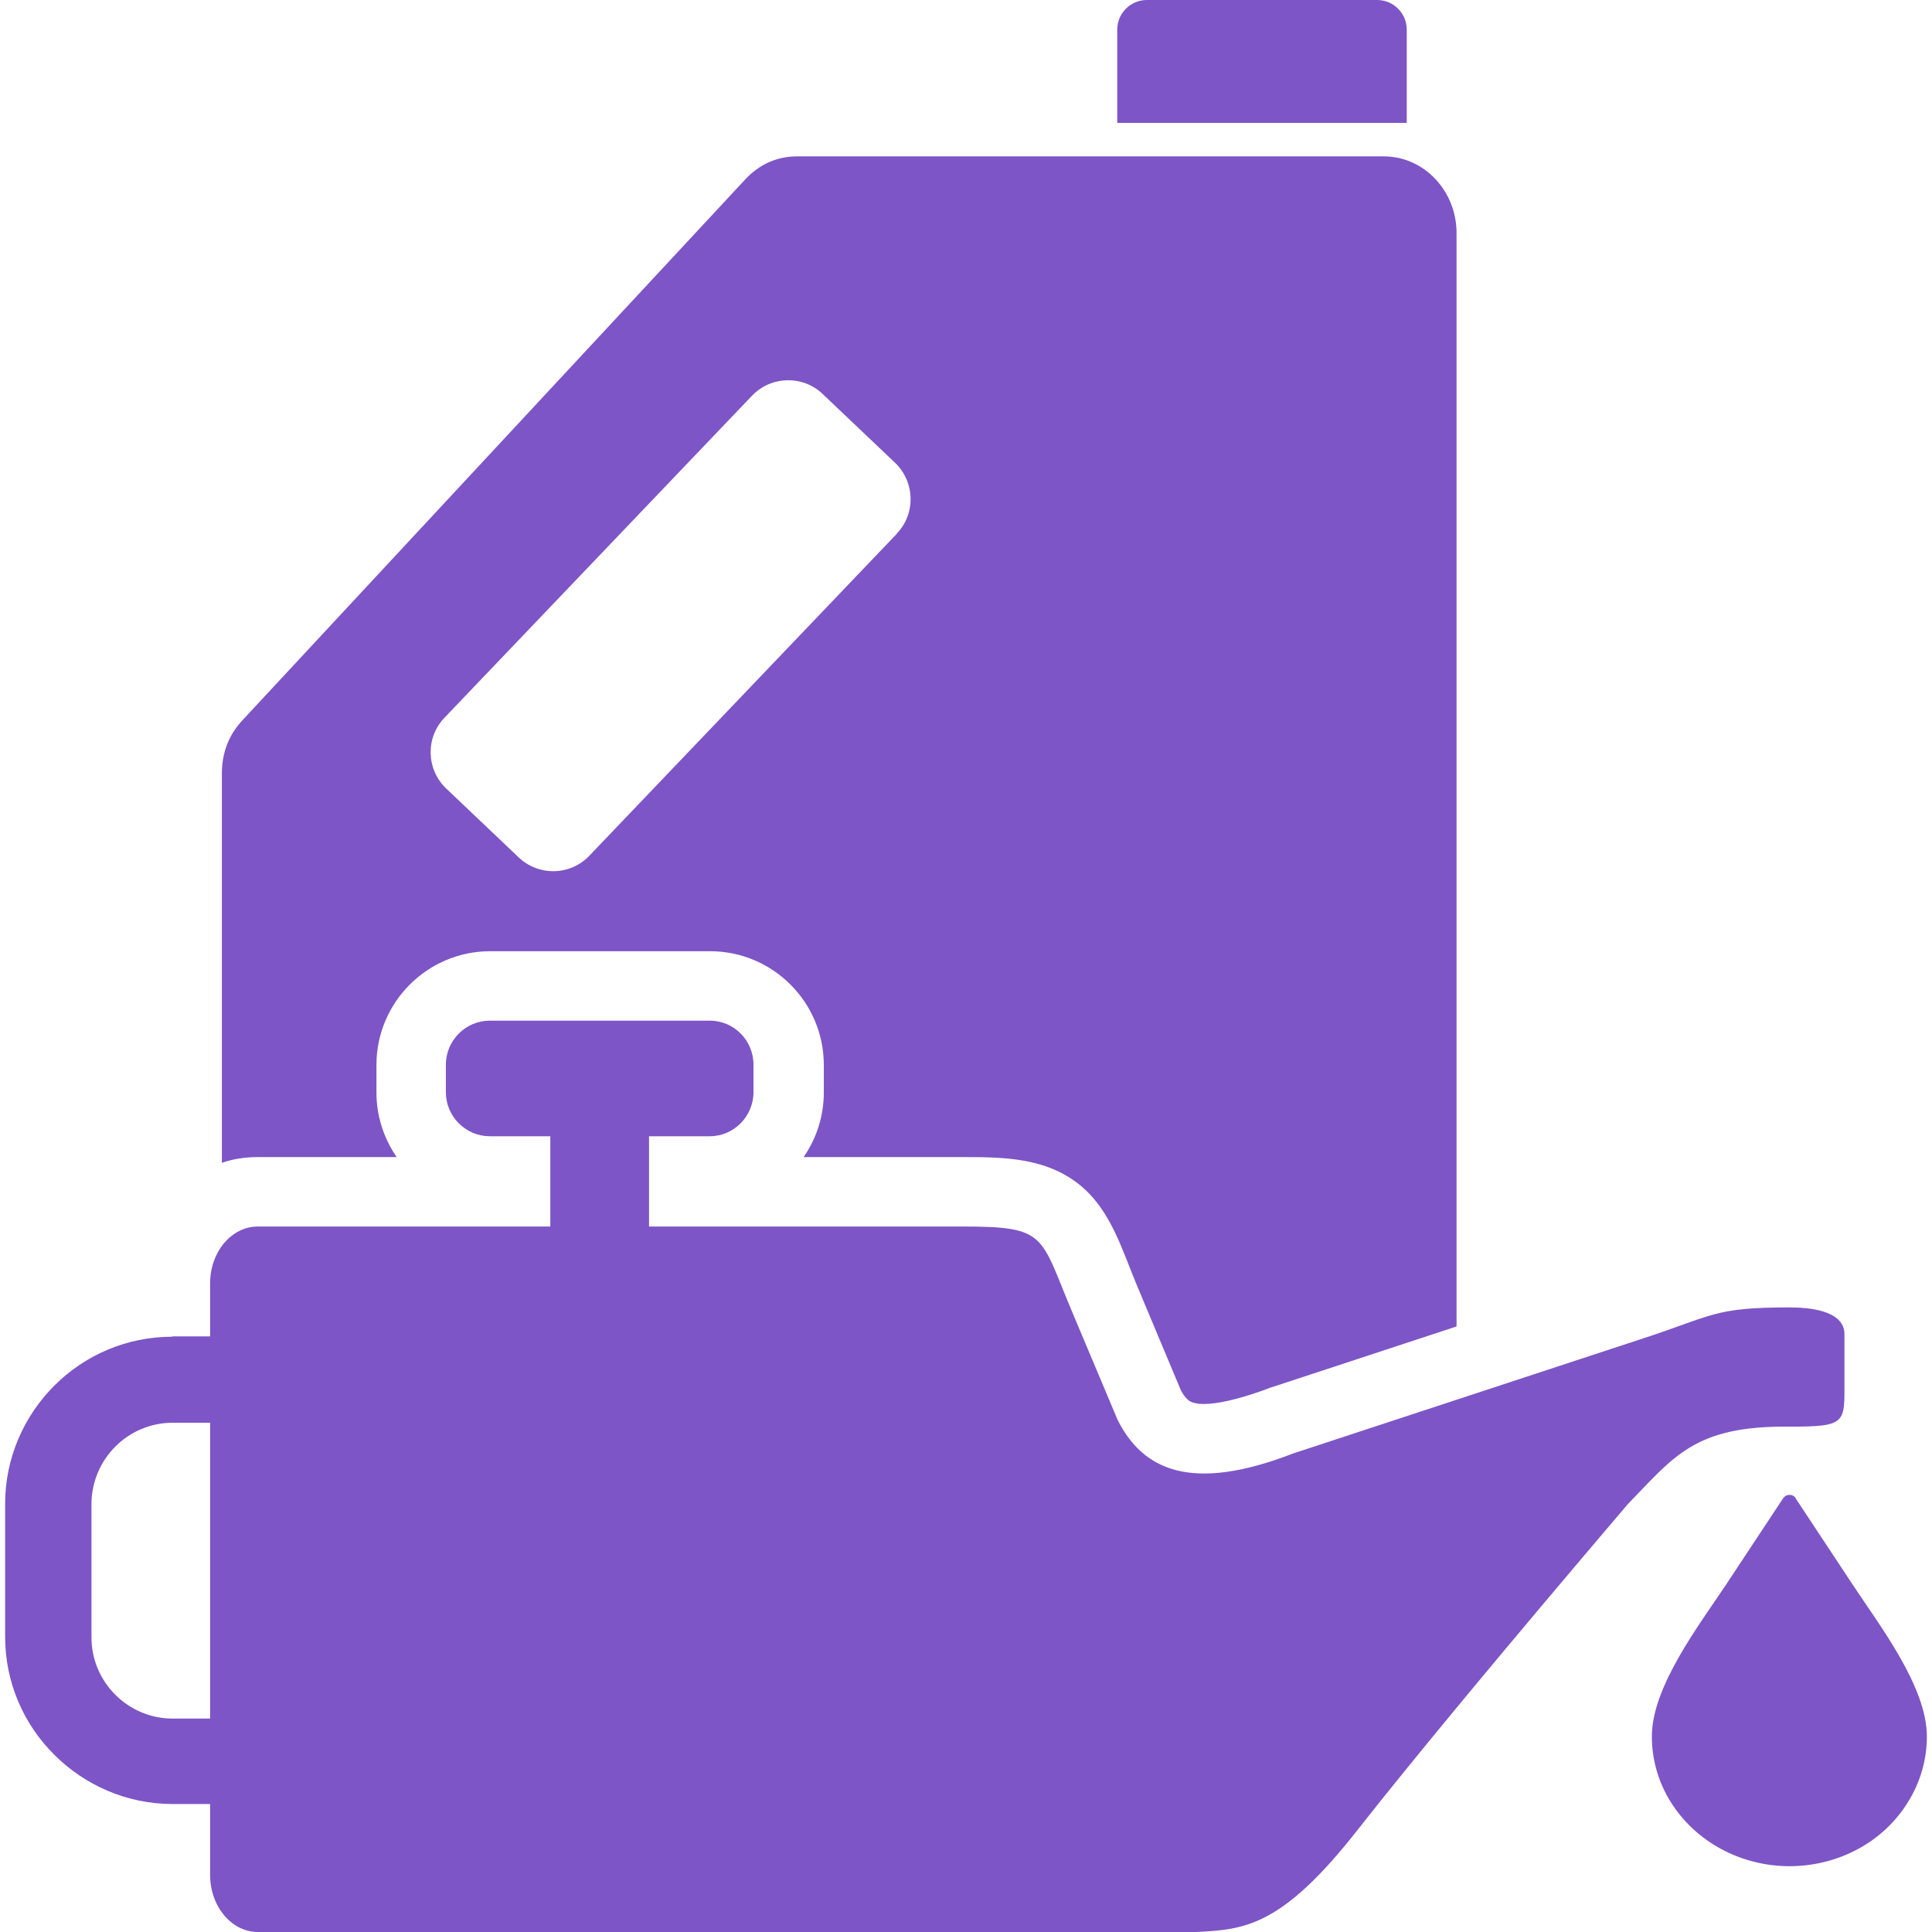
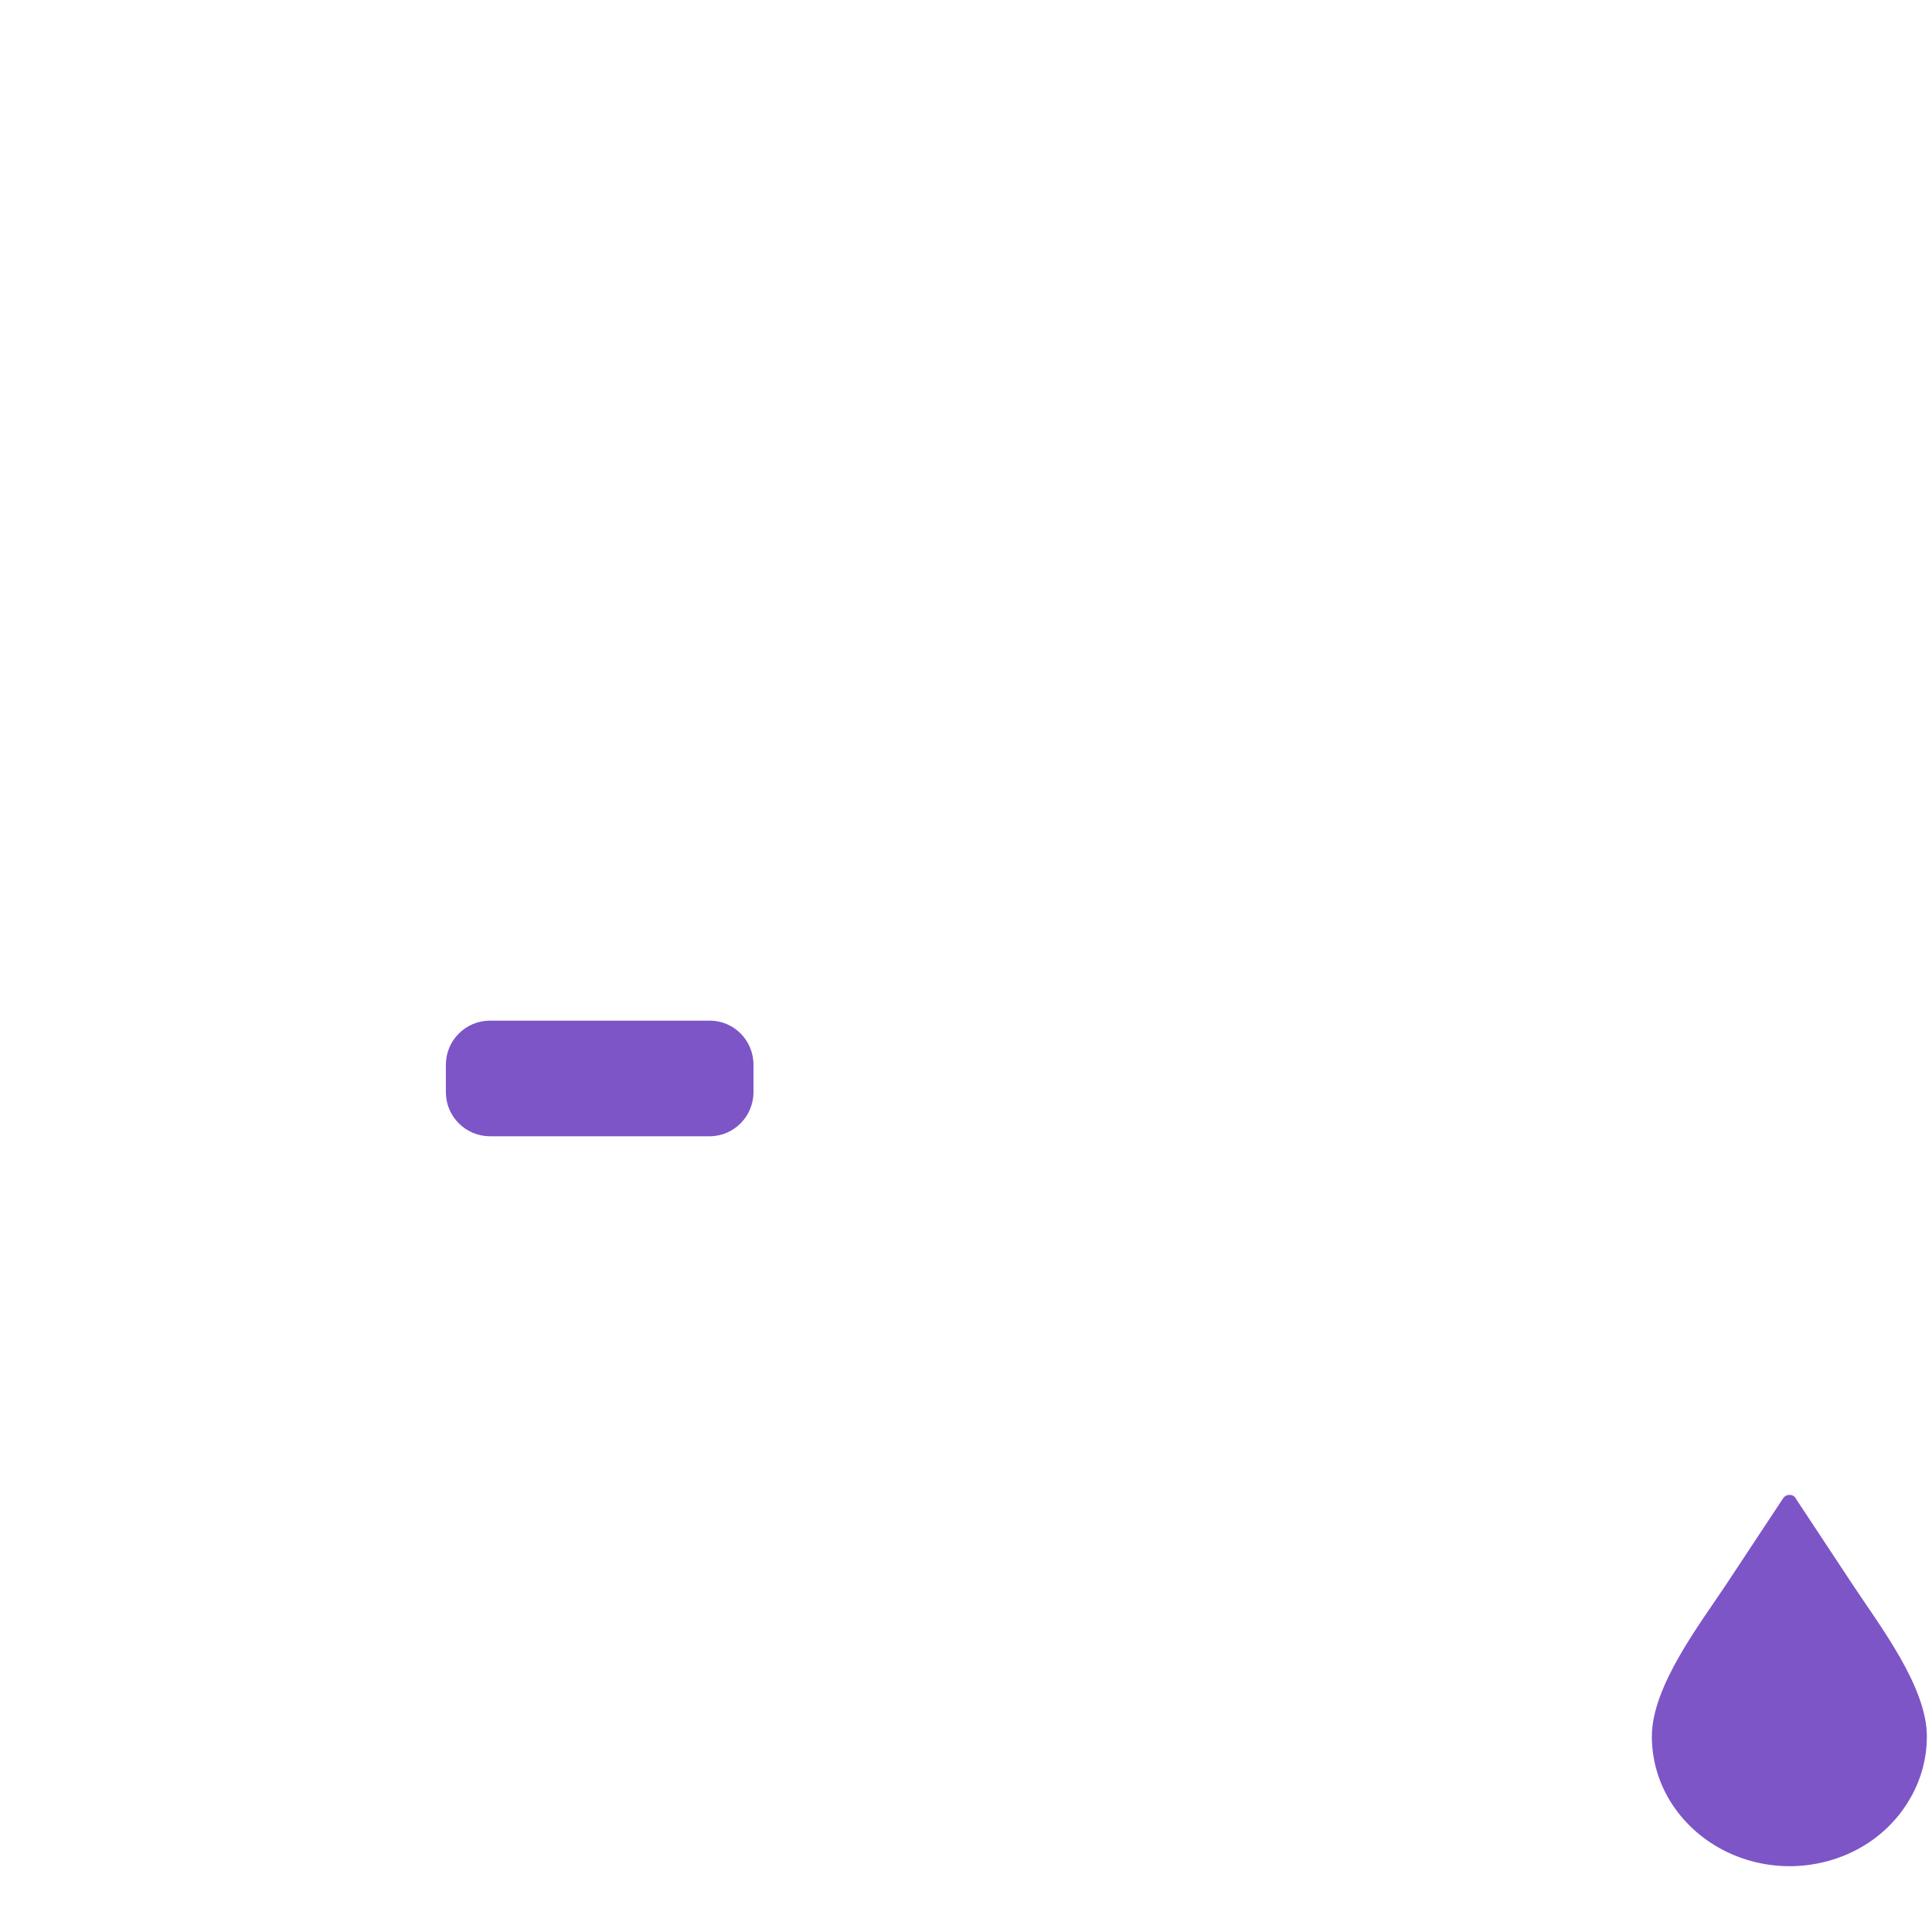
<svg xmlns="http://www.w3.org/2000/svg" id="Layer_1" data-name="Layer 1" viewBox="0 0 64 64">
  <defs>
    <style>
      .cls-1 {
        fill: #7d55c7;
      }
    </style>
  </defs>
-   <path class="cls-1" d="M29.71,17.68l-10.19,10.67c-.63.66-1.68.68-2.34.05l-2.4-2.28c-.66-.63-.69-1.68-.06-2.34l10.19-10.67c.63-.66,1.68-.69,2.34-.06l2.4,2.28c.66.63.69,1.69.06,2.34M45.84,5.18h-19.43c-.67,0-1.25.26-1.72.76L8.04,23.85c-.46.49-.69,1.08-.69,1.78v12.89c.37-.13.77-.19,1.19-.19h4.6c-.42-.61-.67-1.35-.67-2.14v-.91c0-2.08,1.69-3.77,3.77-3.77h7.28c2.08,0,3.77,1.69,3.77,3.77v.91c0,.79-.25,1.54-.67,2.14h5.29c1.35,0,2.72.02,3.83.9,1.06.84,1.43,2.18,1.93,3.37l1.45,3.46c.06.11.14.23.23.31.47.41,2.2-.2,2.65-.37.04-.02.07-.03.11-.04l6.14-2.02V7.72c0-1.4-1.08-2.54-2.41-2.54" />
-   <path class="cls-1" d="M45.63,0h-7.64c-.54,0-.98.44-.98.98v3.09h9.59V.98c0-.54-.44-.98-.98-.98" />
-   <path class="cls-1" d="M8.54,40.63h23.35c2.81,0,2.55.28,3.64,2.86l1.49,3.54c.83,1.66,2.43,2.43,5.81,1.12l11.62-3.82c2.32-.76,2.34-1.02,4.83-1.02.6,0,1.82.08,1.82.89v1.54c0,1.4.08,1.52-1.82,1.52-3.15-.04-3.83,1-5.36,2.57-4.18,4.91-7.16,8.51-8.95,10.79-2.51,3.2-3.73,3.3-5.34,3.38H8.54c-.87,0-1.58-.85-1.58-1.89v-19.6c0-1.04.71-1.88,1.58-1.88" />
-   <path class="cls-1" d="M11.91,56.93h-6.19c-.74,0-1.41-.3-1.9-.79-.49-.49-.79-1.16-.79-1.9v-4.41c0-.74.3-1.42.79-1.91.49-.49,1.16-.79,1.9-.79h6.19v9.81ZM5.71,44.28c-1.53,0-2.91.62-3.91,1.62-1,1-1.63,2.39-1.63,3.91v4.41c0,1.52.62,2.91,1.63,3.91,1,1,2.39,1.63,3.91,1.63h9.03v-15.49H5.71Z" />
-   <rect class="cls-1" x="18.23" y="36.9" width="3.27" height="5.46" />
  <path class="cls-1" d="M16.23,33.81h7.28c.8,0,1.45.65,1.45,1.46v.91c0,.8-.65,1.46-1.45,1.46h-7.28c-.8,0-1.46-.65-1.46-1.46v-.91c0-.8.65-1.46,1.46-1.46" />
  <path class="cls-1" d="M59.48,49.63l1.89,2.86c.89,1.35,2.46,3.38,2.46,5.03,0,.76-.21,1.5-.61,2.15-.83,1.37-2.35,2.15-3.94,2.15s-3.11-.79-3.95-2.15c-.4-.65-.61-1.39-.61-2.15,0-1.65,1.57-3.69,2.46-5.03l1.89-2.86c.05-.07.12-.11.21-.11s.16.04.21.11" />
</svg>